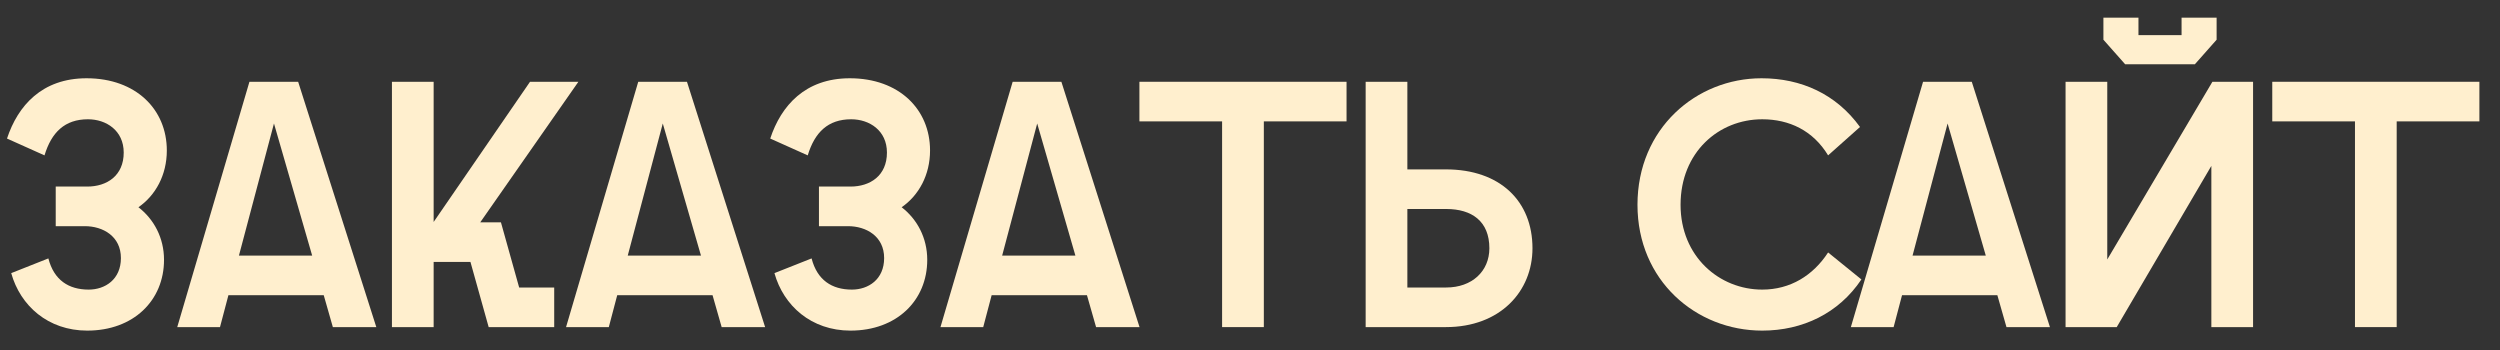
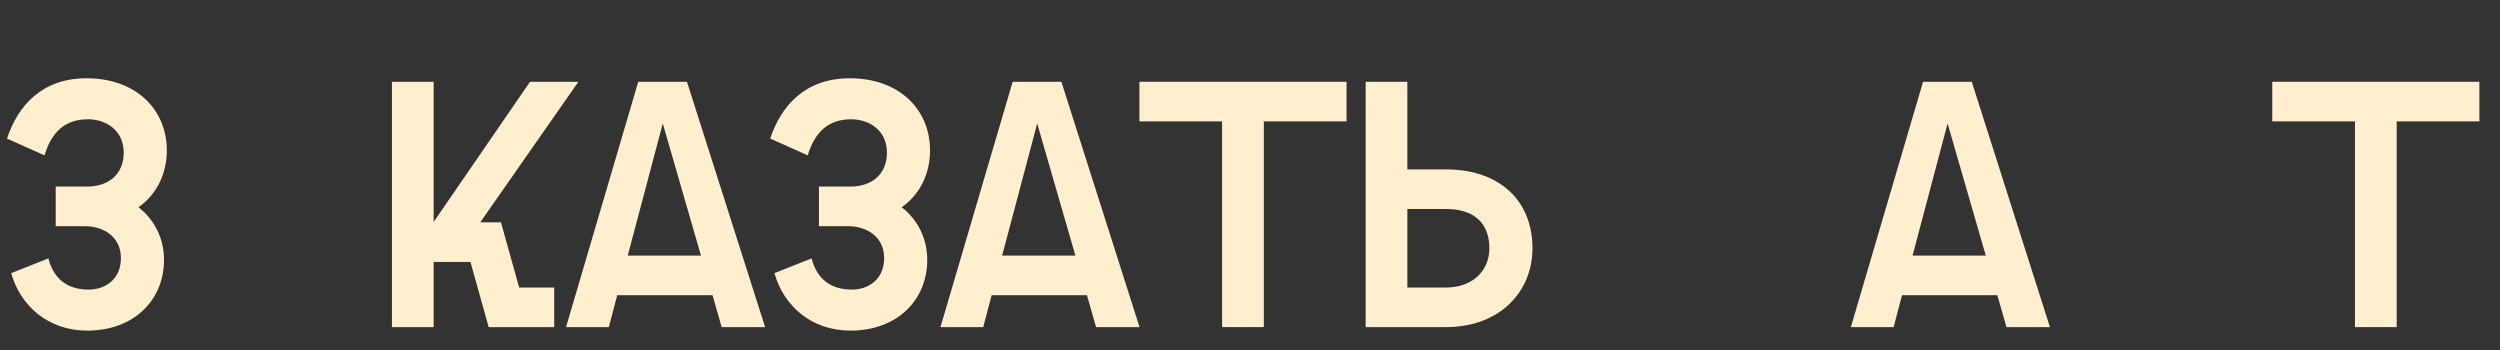
<svg xmlns="http://www.w3.org/2000/svg" width="107" height="15" viewBox="0 0 107 15" fill="none">
  <rect x="0" y="0" width="107" height="15" fill="#333333" stroke="none" />
  <path d="M3.735 14.15C2.055 14.15 0.87 13.085 0.48 11.69L2.07 11.06C2.31 11.99 2.94 12.395 3.795 12.395C4.5 12.395 5.175 11.96 5.175 11.045C5.175 10.115 4.41 9.68 3.63 9.68H2.385V7.985H3.735C4.575 7.985 5.295 7.52 5.295 6.53C5.295 5.585 4.545 5.105 3.765 5.105C2.775 5.105 2.205 5.66 1.905 6.65L0.3 5.93C0.765 4.52 1.8 3.35 3.705 3.35C5.82 3.35 7.14 4.685 7.14 6.44C7.14 7.49 6.66 8.36 5.925 8.87C6.585 9.38 7.02 10.175 7.02 11.12C7.02 12.86 5.715 14.15 3.735 14.15Z" fill="#FFEFCE" />
-   <path d="M7.586 14L10.676 3.5H12.761L16.106 14H14.246L13.856 12.635H9.776L9.416 14H7.586ZM10.226 10.94H13.361L11.726 5.285L10.226 10.94Z" fill="#FFEFCE" />
  <path d="M16.775 14V3.5H18.56V9.5L22.685 3.5H24.755L20.555 9.515H21.44L22.22 12.305H23.72V14H20.915L20.135 11.21H18.56V14H16.775Z" fill="#FFEFCE" />
  <path d="M24.227 14L27.317 3.5H29.402L32.747 14H30.887L30.497 12.635H26.417L26.057 14H24.227ZM26.867 10.94H30.002L28.367 5.285L26.867 10.94Z" fill="#FFEFCE" />
  <path d="M36.401 14.15C34.721 14.15 33.536 13.085 33.146 11.69L34.736 11.06C34.976 11.99 35.606 12.395 36.461 12.395C37.166 12.395 37.841 11.96 37.841 11.045C37.841 10.115 37.076 9.68 36.296 9.68H35.051V7.985H36.401C37.241 7.985 37.961 7.52 37.961 6.53C37.961 5.585 37.211 5.105 36.431 5.105C35.441 5.105 34.871 5.66 34.571 6.65L32.966 5.93C33.431 4.52 34.466 3.35 36.371 3.35C38.486 3.35 39.806 4.685 39.806 6.44C39.806 7.49 39.326 8.36 38.591 8.87C39.251 9.38 39.686 10.175 39.686 11.12C39.686 12.86 38.381 14.15 36.401 14.15Z" fill="#FFEFCE" />
  <path d="M40.252 14L43.342 3.5H45.427L48.772 14H46.912L46.522 12.635H42.442L42.082 14H40.252ZM42.892 10.94H46.027L44.392 5.285L42.892 10.94Z" fill="#FFEFCE" />
  <path d="M52.306 14V5.195H48.767V3.5H57.632V5.195H54.092V14H52.306Z" fill="#FFEFCE" />
  <path d="M58.45 3.5H60.235V7.25H61.885C64.21 7.25 65.59 8.615 65.59 10.625C65.59 12.47 64.21 14 61.885 14H58.45V3.5ZM60.235 12.305H61.9C62.995 12.305 63.745 11.615 63.745 10.625C63.745 9.47 62.995 8.945 61.9 8.945H60.235V12.305Z" fill="#FFEFCE" />
-   <path d="M75.423 14.15C72.588 14.15 70.084 12.005 70.084 8.765C70.084 5.495 72.603 3.35 75.393 3.35C77.088 3.35 78.588 4.025 79.608 5.435L78.243 6.65C77.598 5.585 76.578 5.105 75.423 5.105C73.563 5.105 71.928 6.515 71.928 8.765C71.928 10.985 73.593 12.395 75.423 12.395C76.623 12.395 77.598 11.795 78.243 10.805L79.668 11.96C78.693 13.415 77.148 14.15 75.423 14.15Z" fill="#FFEFCE" />
  <path d="M79.217 14L82.307 3.5H84.392L87.737 14H85.877L85.487 12.635H81.407L81.047 14H79.217ZM81.857 10.94H84.992L83.357 5.285L81.857 10.94Z" fill="#FFEFCE" />
-   <path d="M88.406 14V3.5H90.191V11.105L94.691 3.5H96.431V14H94.646V7.1L90.596 14H88.406ZM90.026 1.7V0.755H91.526V1.505H93.371V0.755H94.871V1.7L93.941 2.75H90.956L90.026 1.7Z" fill="#FFEFCE" />
  <path d="M100.793 14V5.195H97.253V3.5H106.118V5.195H102.578V14H100.793Z" fill="#FFEFCE" />
</svg>